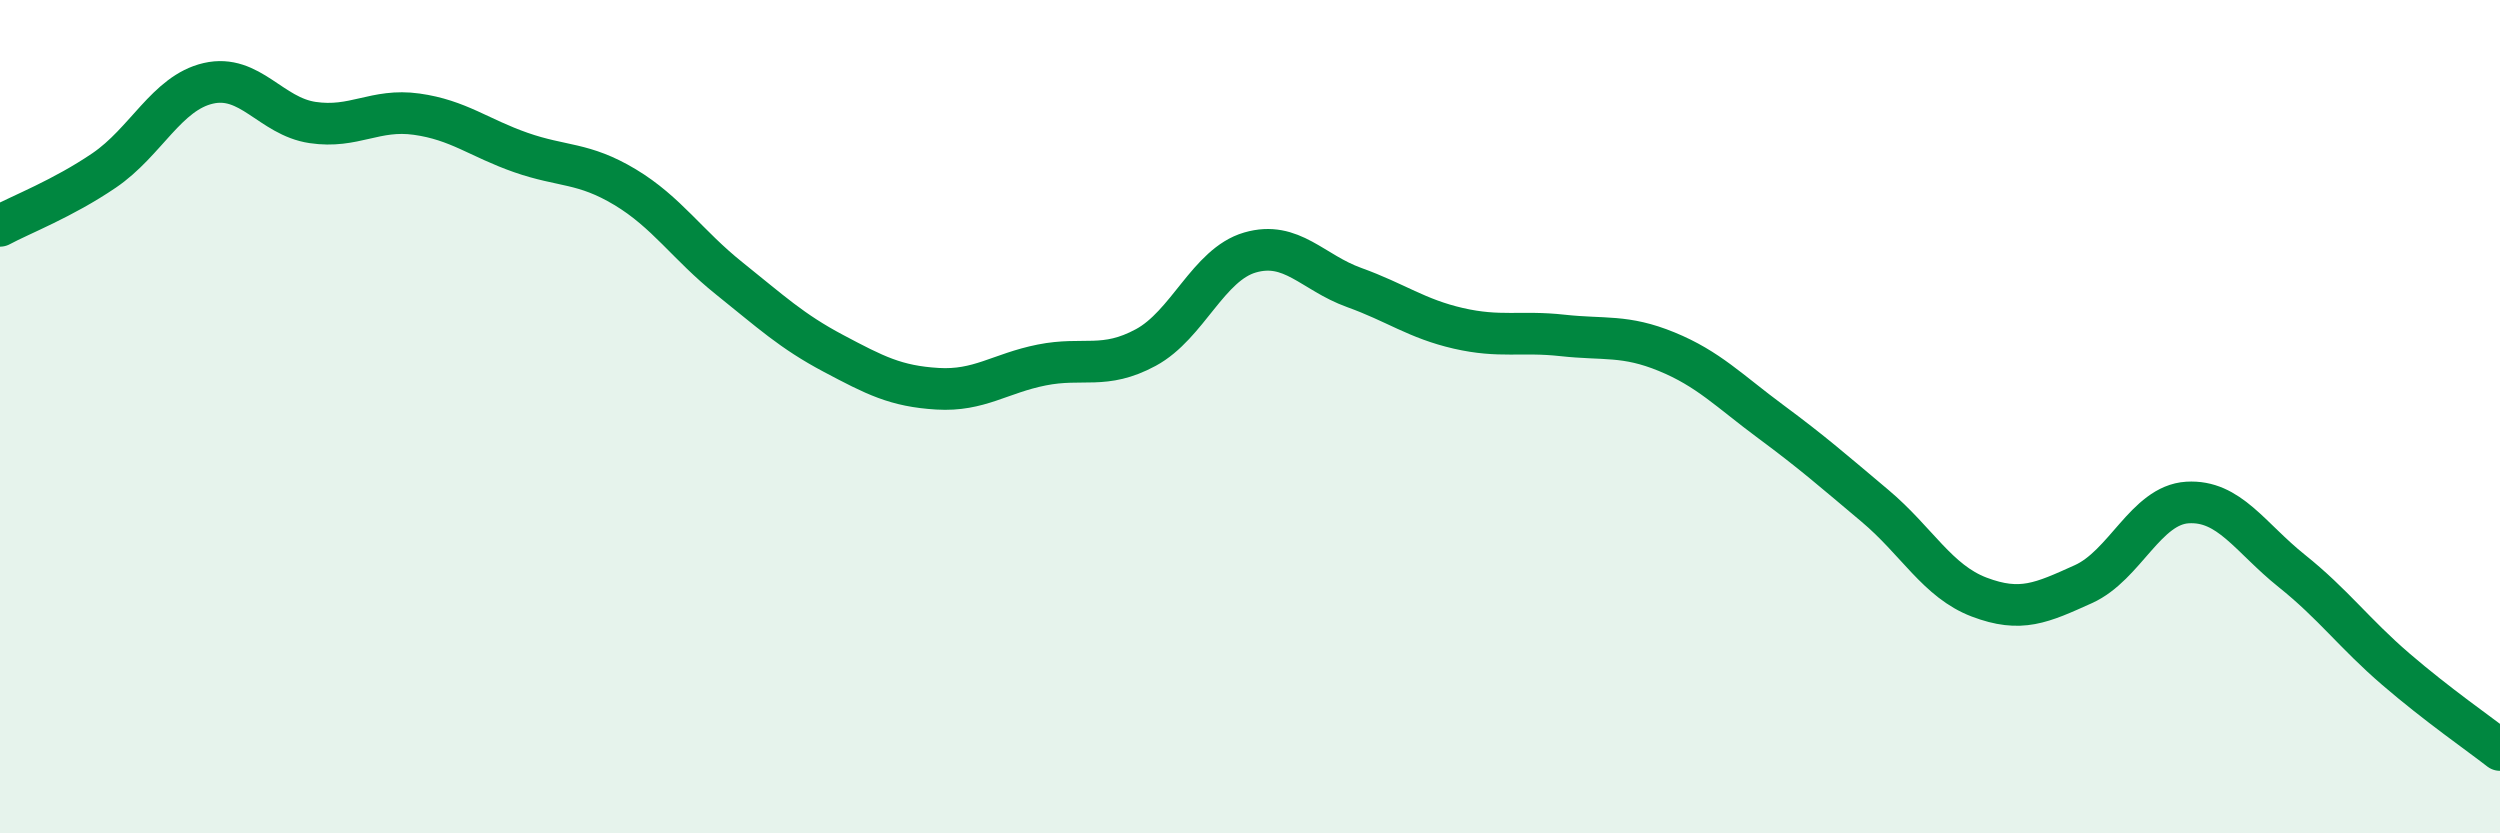
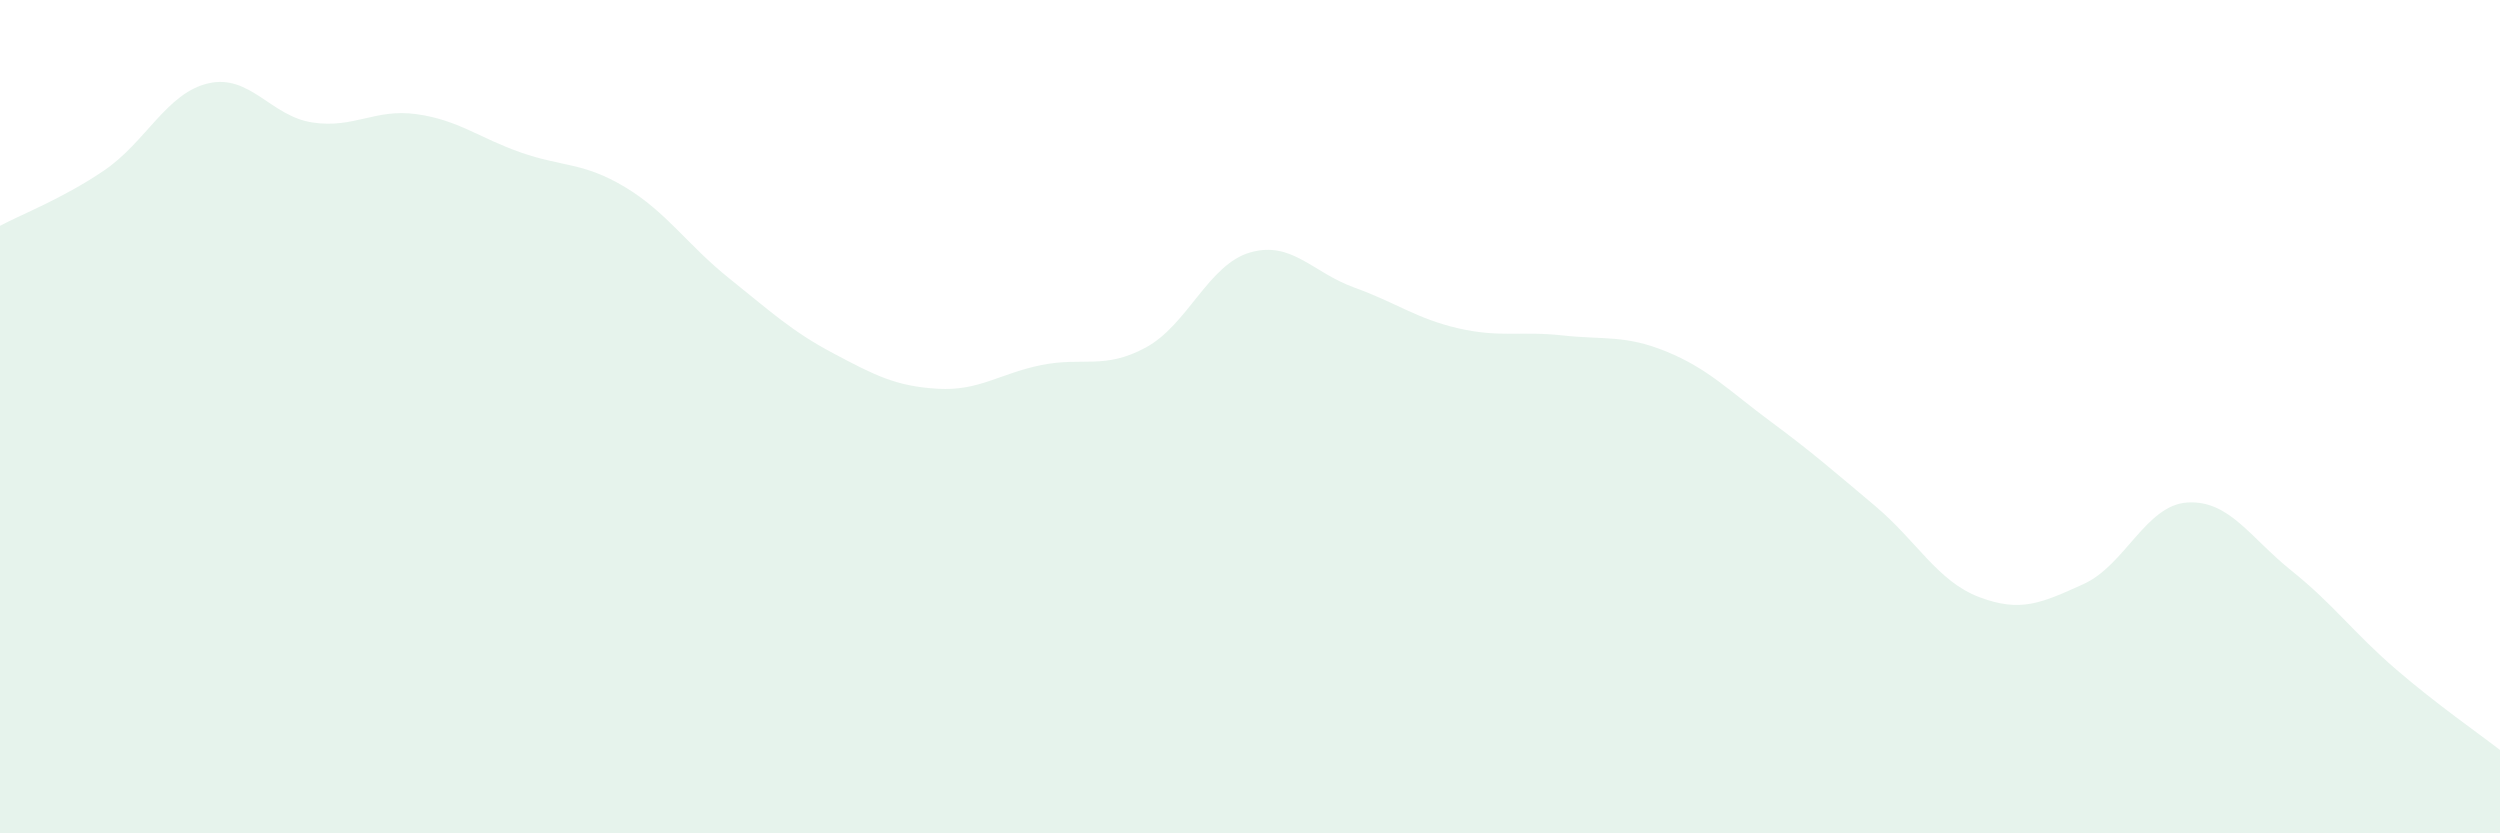
<svg xmlns="http://www.w3.org/2000/svg" width="60" height="20" viewBox="0 0 60 20">
  <path d="M 0,5.42 C 0.5,5.15 1.5,4.77 2.5,4.09 C 3.5,3.41 4,2.23 5,2 C 6,1.77 6.5,2.79 7.5,2.94 C 8.5,3.09 9,2.6 10,2.74 C 11,2.88 11.5,3.31 12.5,3.66 C 13.5,4.01 14,3.89 15,4.49 C 16,5.09 16.5,5.88 17.5,6.68 C 18.5,7.48 19,7.95 20,8.48 C 21,9.01 21.5,9.27 22.5,9.33 C 23.5,9.39 24,8.96 25,8.76 C 26,8.56 26.5,8.88 27.5,8.34 C 28.5,7.8 29,6.35 30,6.06 C 31,5.77 31.5,6.54 32.5,6.9 C 33.5,7.26 34,7.65 35,7.88 C 36,8.11 36.5,7.94 37.5,8.05 C 38.5,8.16 39,8.03 40,8.44 C 41,8.85 41.5,9.38 42.5,10.12 C 43.5,10.86 44,11.3 45,12.14 C 46,12.98 46.5,13.95 47.5,14.33 C 48.5,14.71 49,14.47 50,14.02 C 51,13.57 51.5,12.12 52.5,12.06 C 53.5,12 54,12.9 55,13.7 C 56,14.5 56.5,15.2 57.5,16.06 C 58.5,16.92 59.5,17.61 60,18L60 20L0 20Z" fill="#008740" opacity="0.1" stroke-linecap="round" stroke-linejoin="round" />
-   <path d="M 0,5.42 C 0.5,5.15 1.5,4.77 2.5,4.09 C 3.5,3.41 4,2.23 5,2 C 6,1.77 6.5,2.79 7.5,2.94 C 8.5,3.09 9,2.6 10,2.74 C 11,2.88 11.5,3.31 12.5,3.66 C 13.5,4.01 14,3.89 15,4.49 C 16,5.09 16.5,5.88 17.5,6.68 C 18.5,7.48 19,7.95 20,8.48 C 21,9.01 21.5,9.27 22.5,9.33 C 23.5,9.39 24,8.96 25,8.76 C 26,8.56 26.5,8.88 27.5,8.34 C 28.5,7.8 29,6.35 30,6.06 C 31,5.77 31.5,6.54 32.5,6.9 C 33.5,7.26 34,7.65 35,7.88 C 36,8.11 36.5,7.94 37.5,8.05 C 38.5,8.16 39,8.03 40,8.44 C 41,8.85 41.5,9.38 42.5,10.12 C 43.5,10.86 44,11.3 45,12.14 C 46,12.98 46.5,13.95 47.5,14.33 C 48.5,14.71 49,14.47 50,14.02 C 51,13.57 51.5,12.12 52.5,12.06 C 53.5,12 54,12.9 55,13.7 C 56,14.5 56.5,15.2 57.5,16.06 C 58.5,16.92 59.5,17.61 60,18" stroke="#008740" stroke-width="1" fill="none" stroke-linecap="round" stroke-linejoin="round" />
</svg>